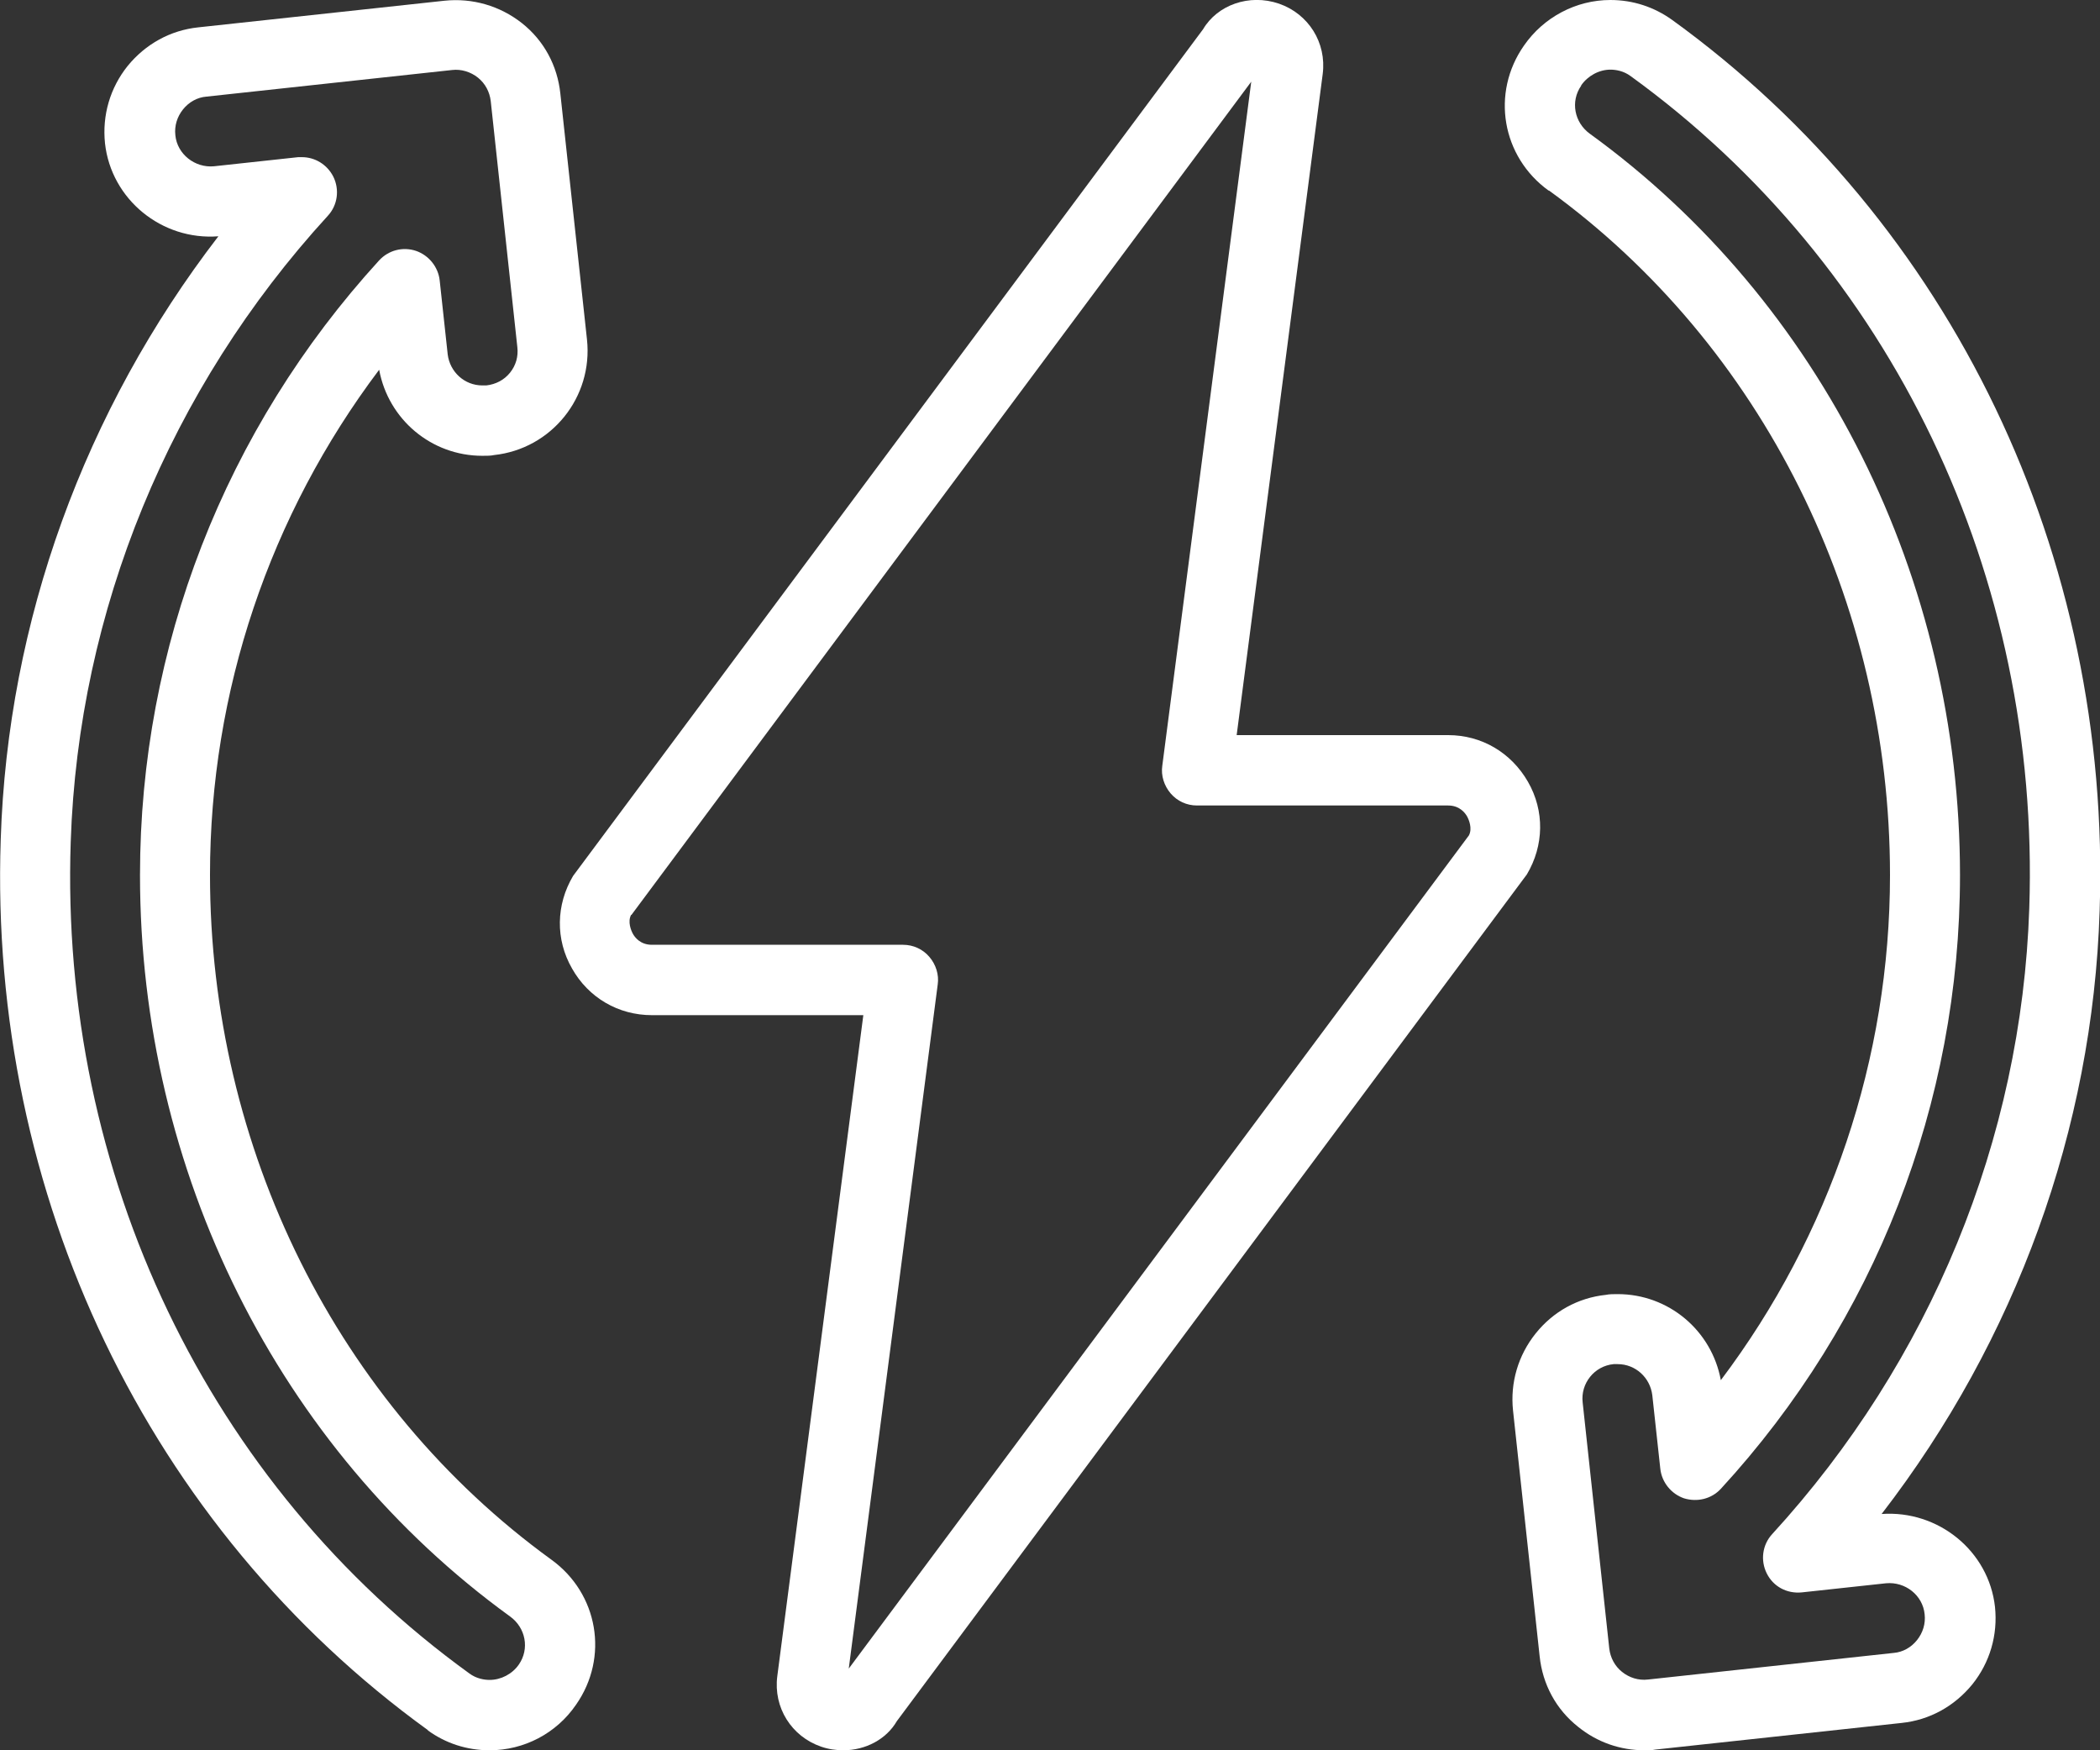
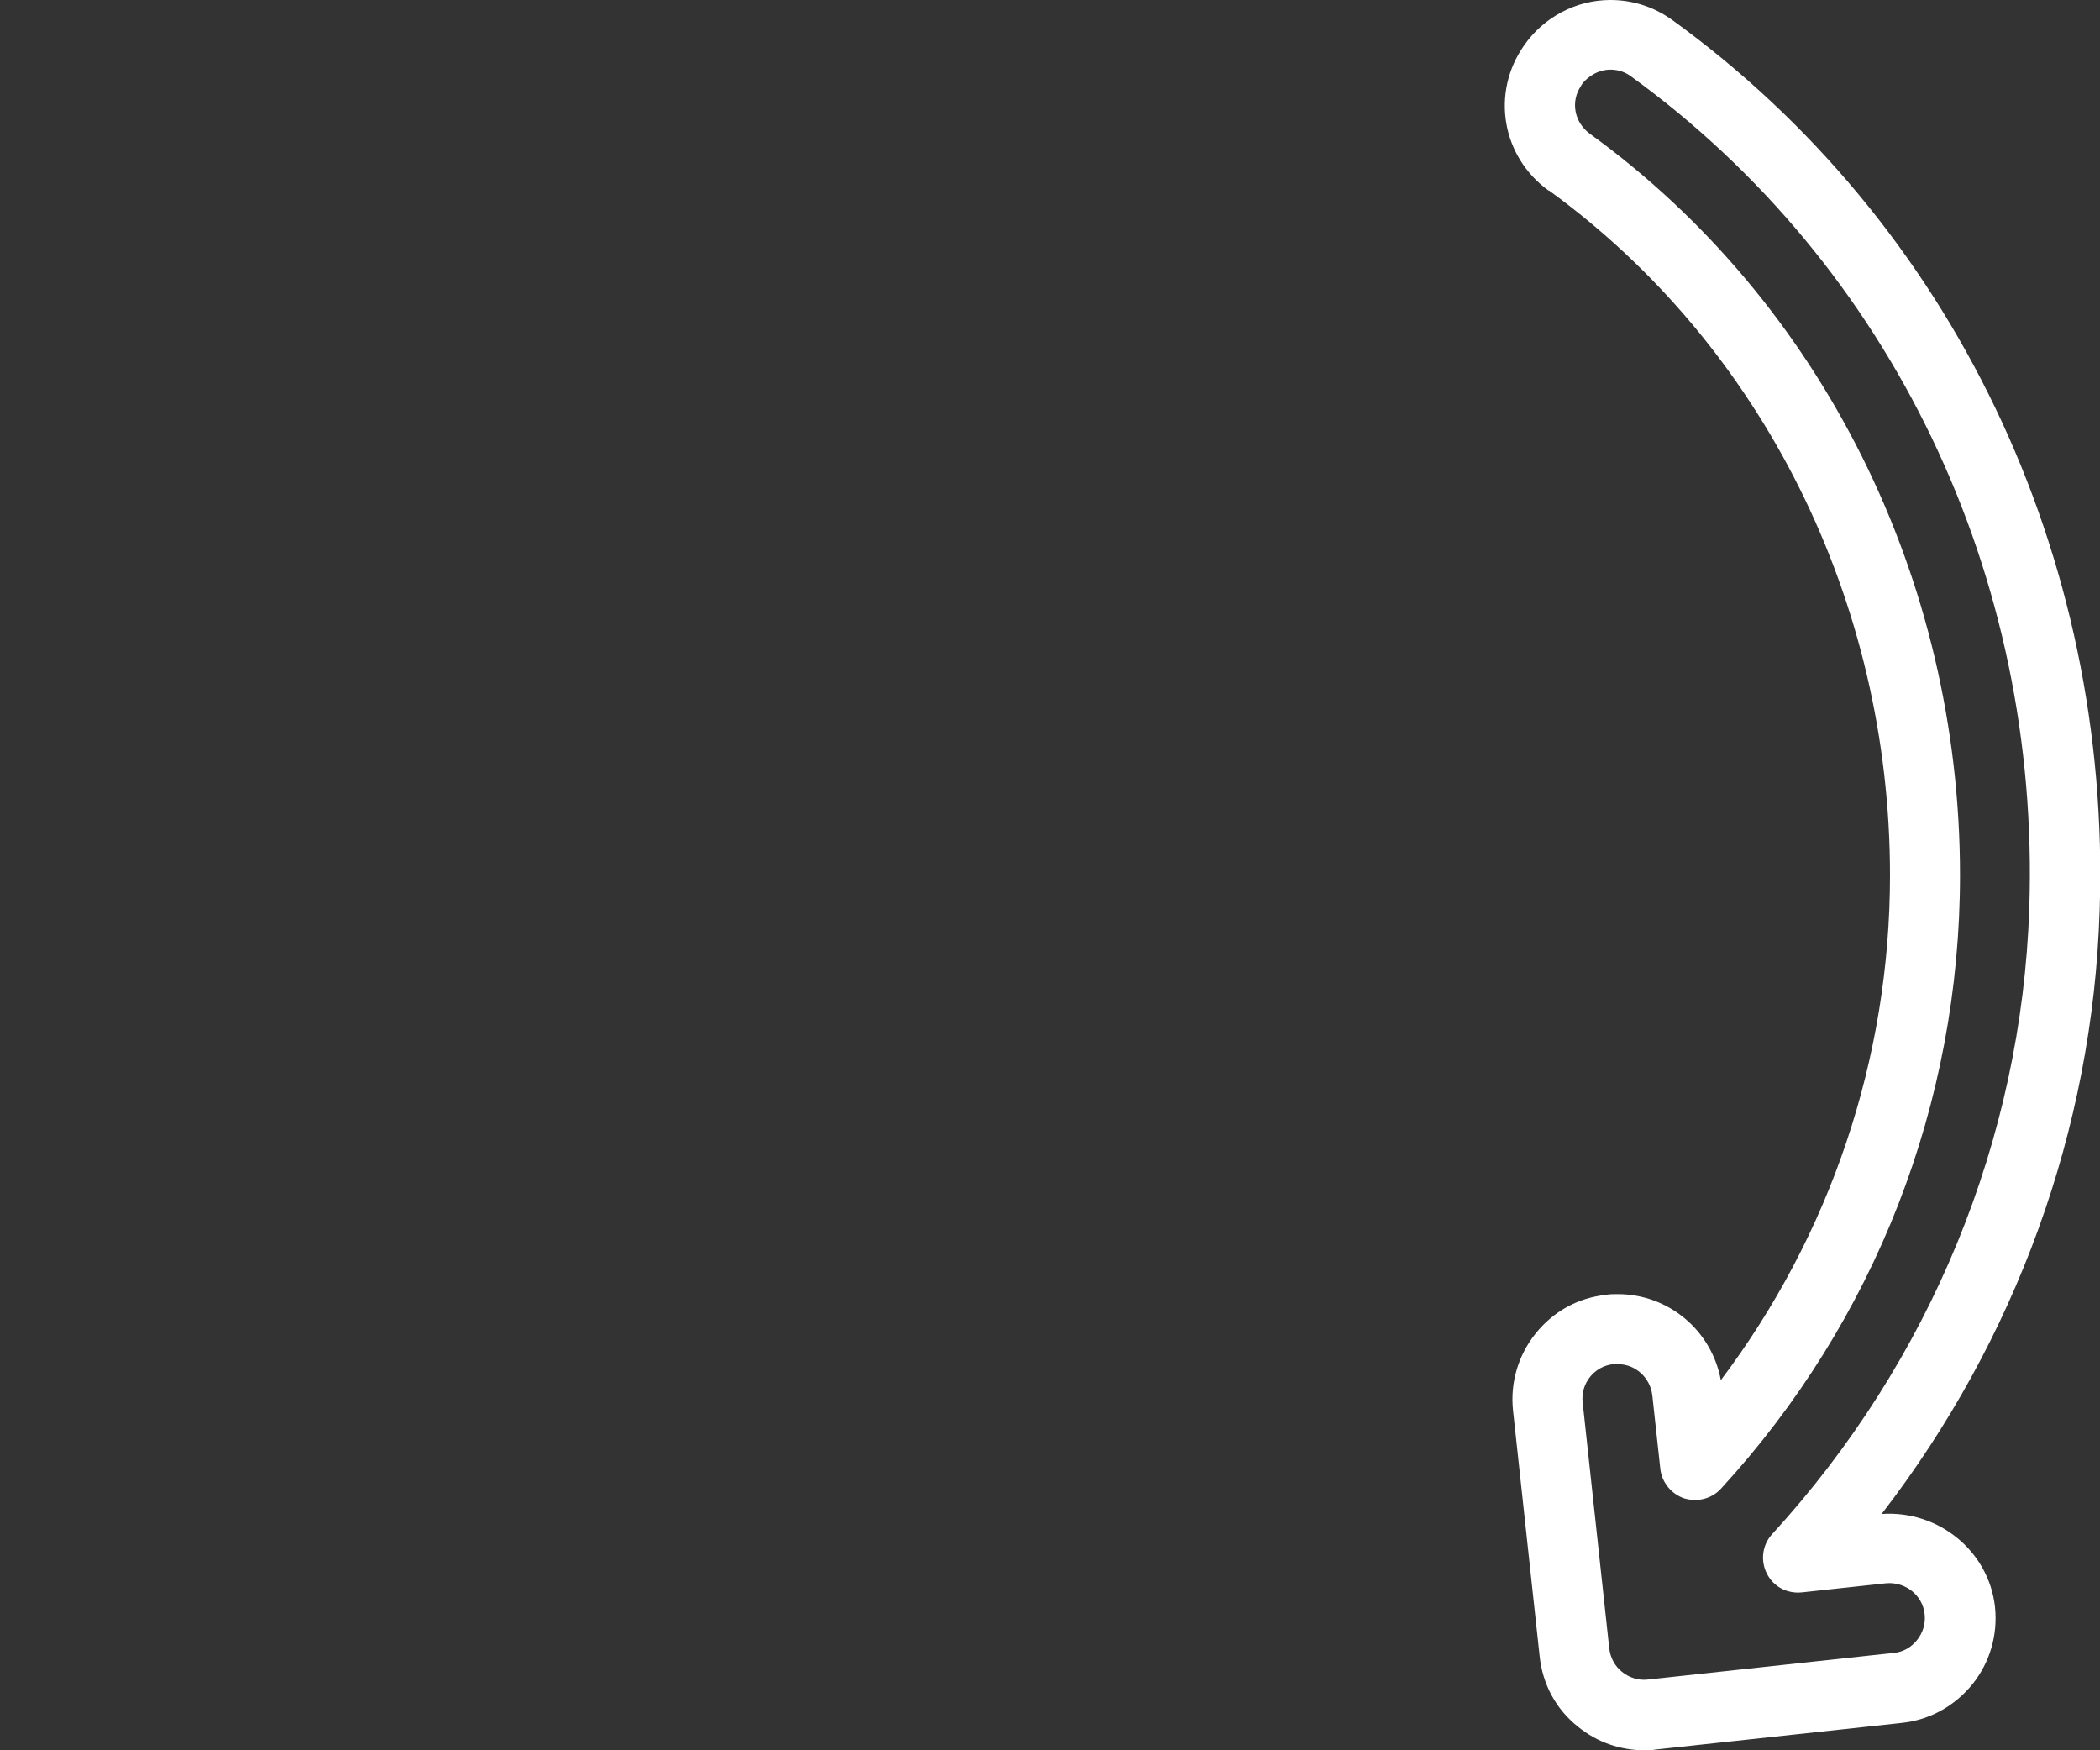
<svg xmlns="http://www.w3.org/2000/svg" id="Layer_2" viewBox="0 0 57.6 48">
  <rect x="0" y="0" width="57.6" height="48" fill="#333333" stroke="none" />
  <defs>
    <style>.cls-1{fill:#fff;}</style>
  </defs>
  <g id="recovery">
    <g>
-       <path class="cls-1" d="M15.69,26.56c.45,.8,1.27,1.28,2.19,1.28h5.8l-2.36,18.13c-.11,.86,.39,1.65,1.2,1.93,.2,.07,.41,.1,.61,.1,.61,0,1.18-.3,1.47-.8l17.28-23.22c.47-.79,.49-1.74,.03-2.54s-1.27-1.28-2.19-1.28h-5.8l2.36-18.13c.11-.86-.39-1.65-1.2-1.93-.82-.28-1.69,.04-2.08,.7L15.72,24.02c-.47,.79-.49,1.74-.03,2.54Zm1.63-1.47L34.32,2.24l-2.44,18.76c-.04,.27,.05,.55,.23,.76,.18,.21,.44,.33,.72,.33h6.89c.32,0,.47,.21,.52,.3,.05,.09,.15,.33,.05,.52l-17.01,22.85,2.44-18.76c.04-.27-.05-.55-.23-.76-.18-.21-.44-.33-.72-.33h-6.89c-.32,0-.47-.21-.52-.3-.05-.09-.15-.33-.05-.52Z" />
-       <path class="cls-1" d="M11.73,47.45c.49,.36,1.08,.55,1.7,.55,.94,0,1.83-.46,2.37-1.25,.91-1.3,.61-3.05-.68-3.98-5.86-4.25-9.36-11.27-9.36-18.78,0-5.03,1.64-9.87,4.64-13.85,.25,1.36,1.43,2.36,2.83,2.36,.11,0,.24,0,.32-.02,1.58-.17,2.72-1.59,2.55-3.17l-.73-6.74c-.08-.77-.45-1.46-1.06-1.94C13.71,.16,12.96-.06,12.19,.02L5.44,.75c-.77,.08-1.45,.46-1.94,1.06-.48,.6-.7,1.35-.62,2.12,.17,1.54,1.56,2.67,3.11,2.55C2.32,11.25,.21,17.03,.02,23.02c-.33,9.75,4.05,18.88,11.72,24.43ZM1.94,23.08c.21-6.33,2.71-12.42,7.05-17.16,.27-.29,.33-.72,.15-1.08-.17-.33-.5-.53-.86-.53-.03,0-.07,0-.1,0l-2.31,.25c-.52,.05-1.01-.33-1.06-.85-.03-.26,.05-.51,.21-.71,.16-.2,.39-.33,.64-.35l6.74-.73c.25-.03,.51,.05,.71,.21,.2,.16,.32,.39,.35,.64l.73,6.75c.03,.26-.04,.5-.2,.7-.16,.2-.39,.32-.65,.35-.01,0-.1,0-.11,0-.49,0-.89-.37-.95-.85l-.22-2.03c-.04-.37-.3-.69-.65-.81-.36-.12-.75-.02-1.01,.26C6.17,11.77,3.84,17.75,3.84,24c0,8.12,3.79,15.72,10.15,20.33,.43,.31,.54,.89,.24,1.32,0,0,0,0,0,0-.18,.26-.49,.42-.8,.42-.14,0-.36-.03-.56-.18C5.72,40.72,1.63,32.19,1.94,23.08h0Z" />
      <path class="cls-1" d="M42.48,5.22c5.86,4.25,9.36,11.27,9.36,18.78,0,5.03-1.64,9.87-4.64,13.85-.25-1.36-1.43-2.36-2.83-2.36-.11,0-.23,0-.32,.02-.77,.08-1.45,.46-1.93,1.06-.48,.6-.7,1.35-.62,2.11l.73,6.74c.08,.77,.45,1.46,1.06,1.94,.52,.42,1.15,.64,1.82,.64,.1,0,.2,0,.3-.02l6.75-.73c.77-.08,1.45-.46,1.94-1.06,.48-.6,.7-1.35,.62-2.12-.17-1.54-1.56-2.66-3.11-2.55,3.68-4.77,5.79-10.55,5.98-16.54,.33-9.75-4.05-18.88-11.72-24.43C45.37,.19,44.79,0,44.17,0c-.94,0-1.83,.47-2.37,1.25-.91,1.3-.61,3.05,.68,3.98h0Zm.89-2.88h0c.18-.26,.49-.43,.8-.43,.14,0,.36,.03,.56,.18,7.15,5.18,11.24,13.7,10.93,22.82-.21,6.33-2.71,12.42-7.05,17.16-.27,.29-.33,.72-.15,1.08,.18,.36,.55,.56,.96,.52l2.31-.25c.53-.05,1.01,.33,1.06,.85,.03,.26-.05,.51-.21,.71-.16,.2-.39,.33-.64,.35l-6.74,.73c-.26,.03-.51-.05-.71-.21-.2-.16-.32-.39-.35-.64l-.73-6.75c-.06-.52,.32-1,.85-1.05,0,0,.1,0,.11,0,.49,0,.89,.37,.95,.85l.22,2.02c.04,.37,.3,.69,.65,.81,.36,.11,.75,.02,1.01-.26,4.23-4.6,6.56-10.58,6.56-16.83,0-8.12-3.79-15.72-10.15-20.33-.43-.31-.54-.89-.24-1.32Z" />
    </g>
  </g>
</svg>